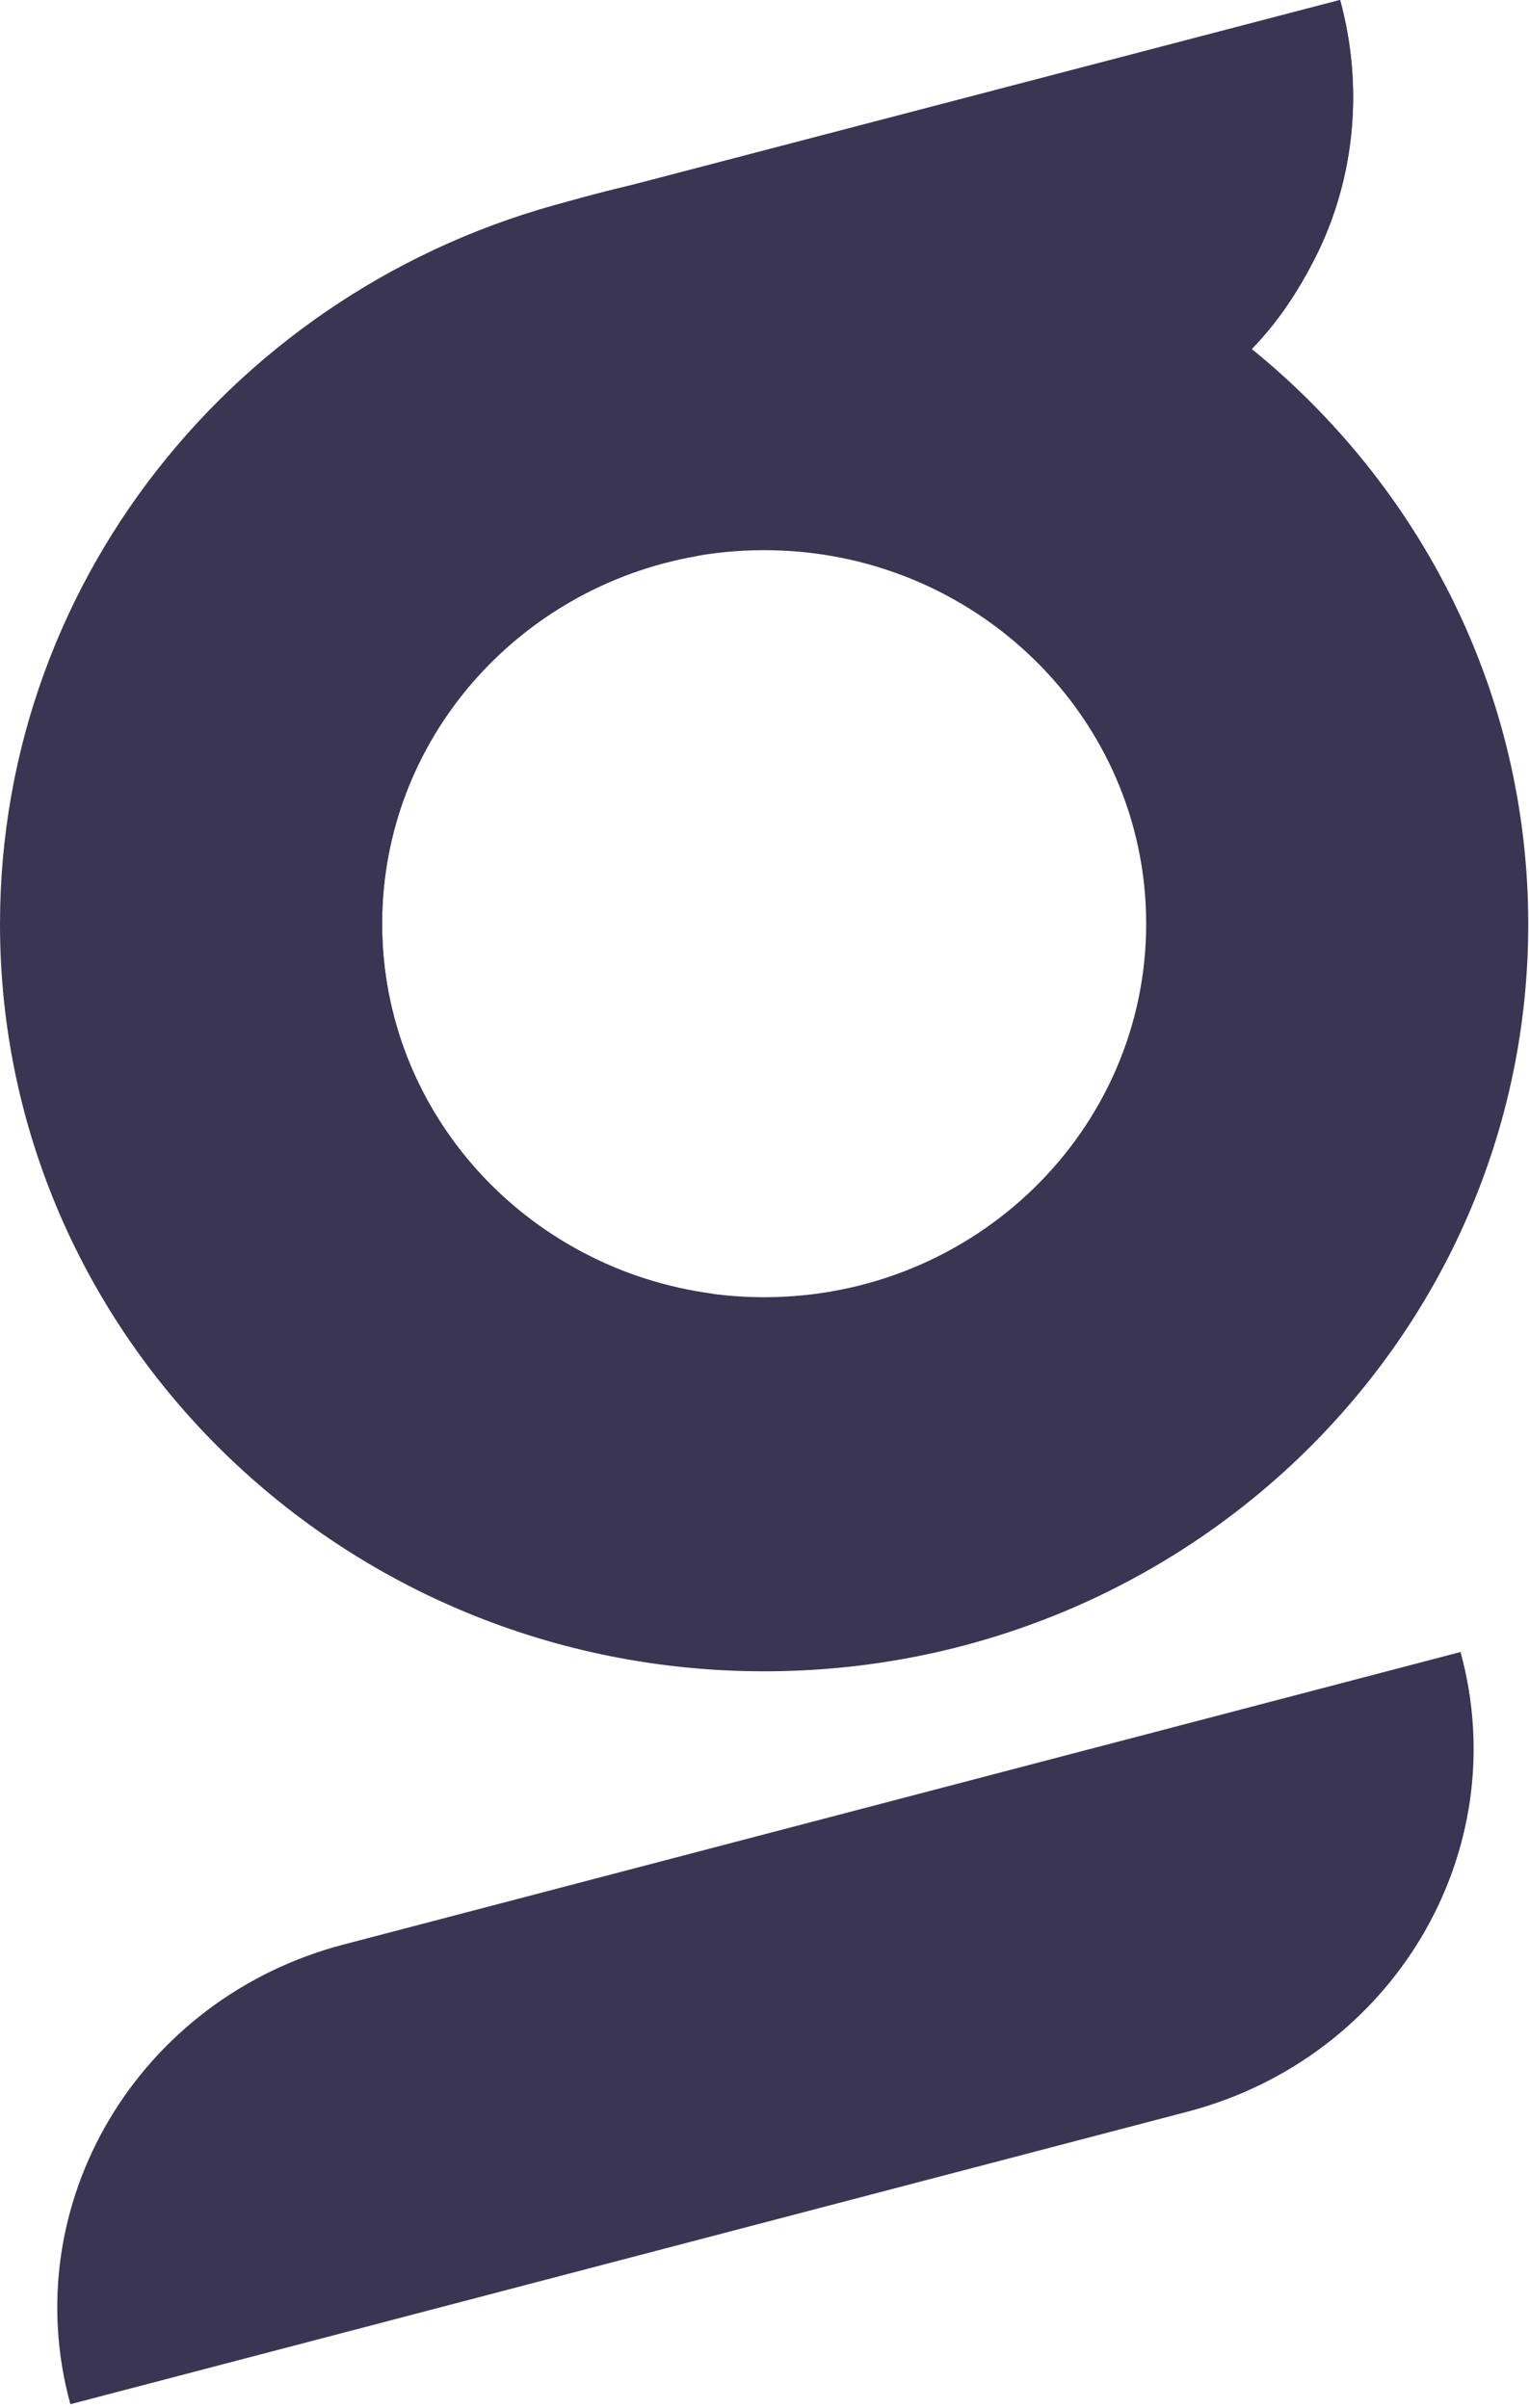
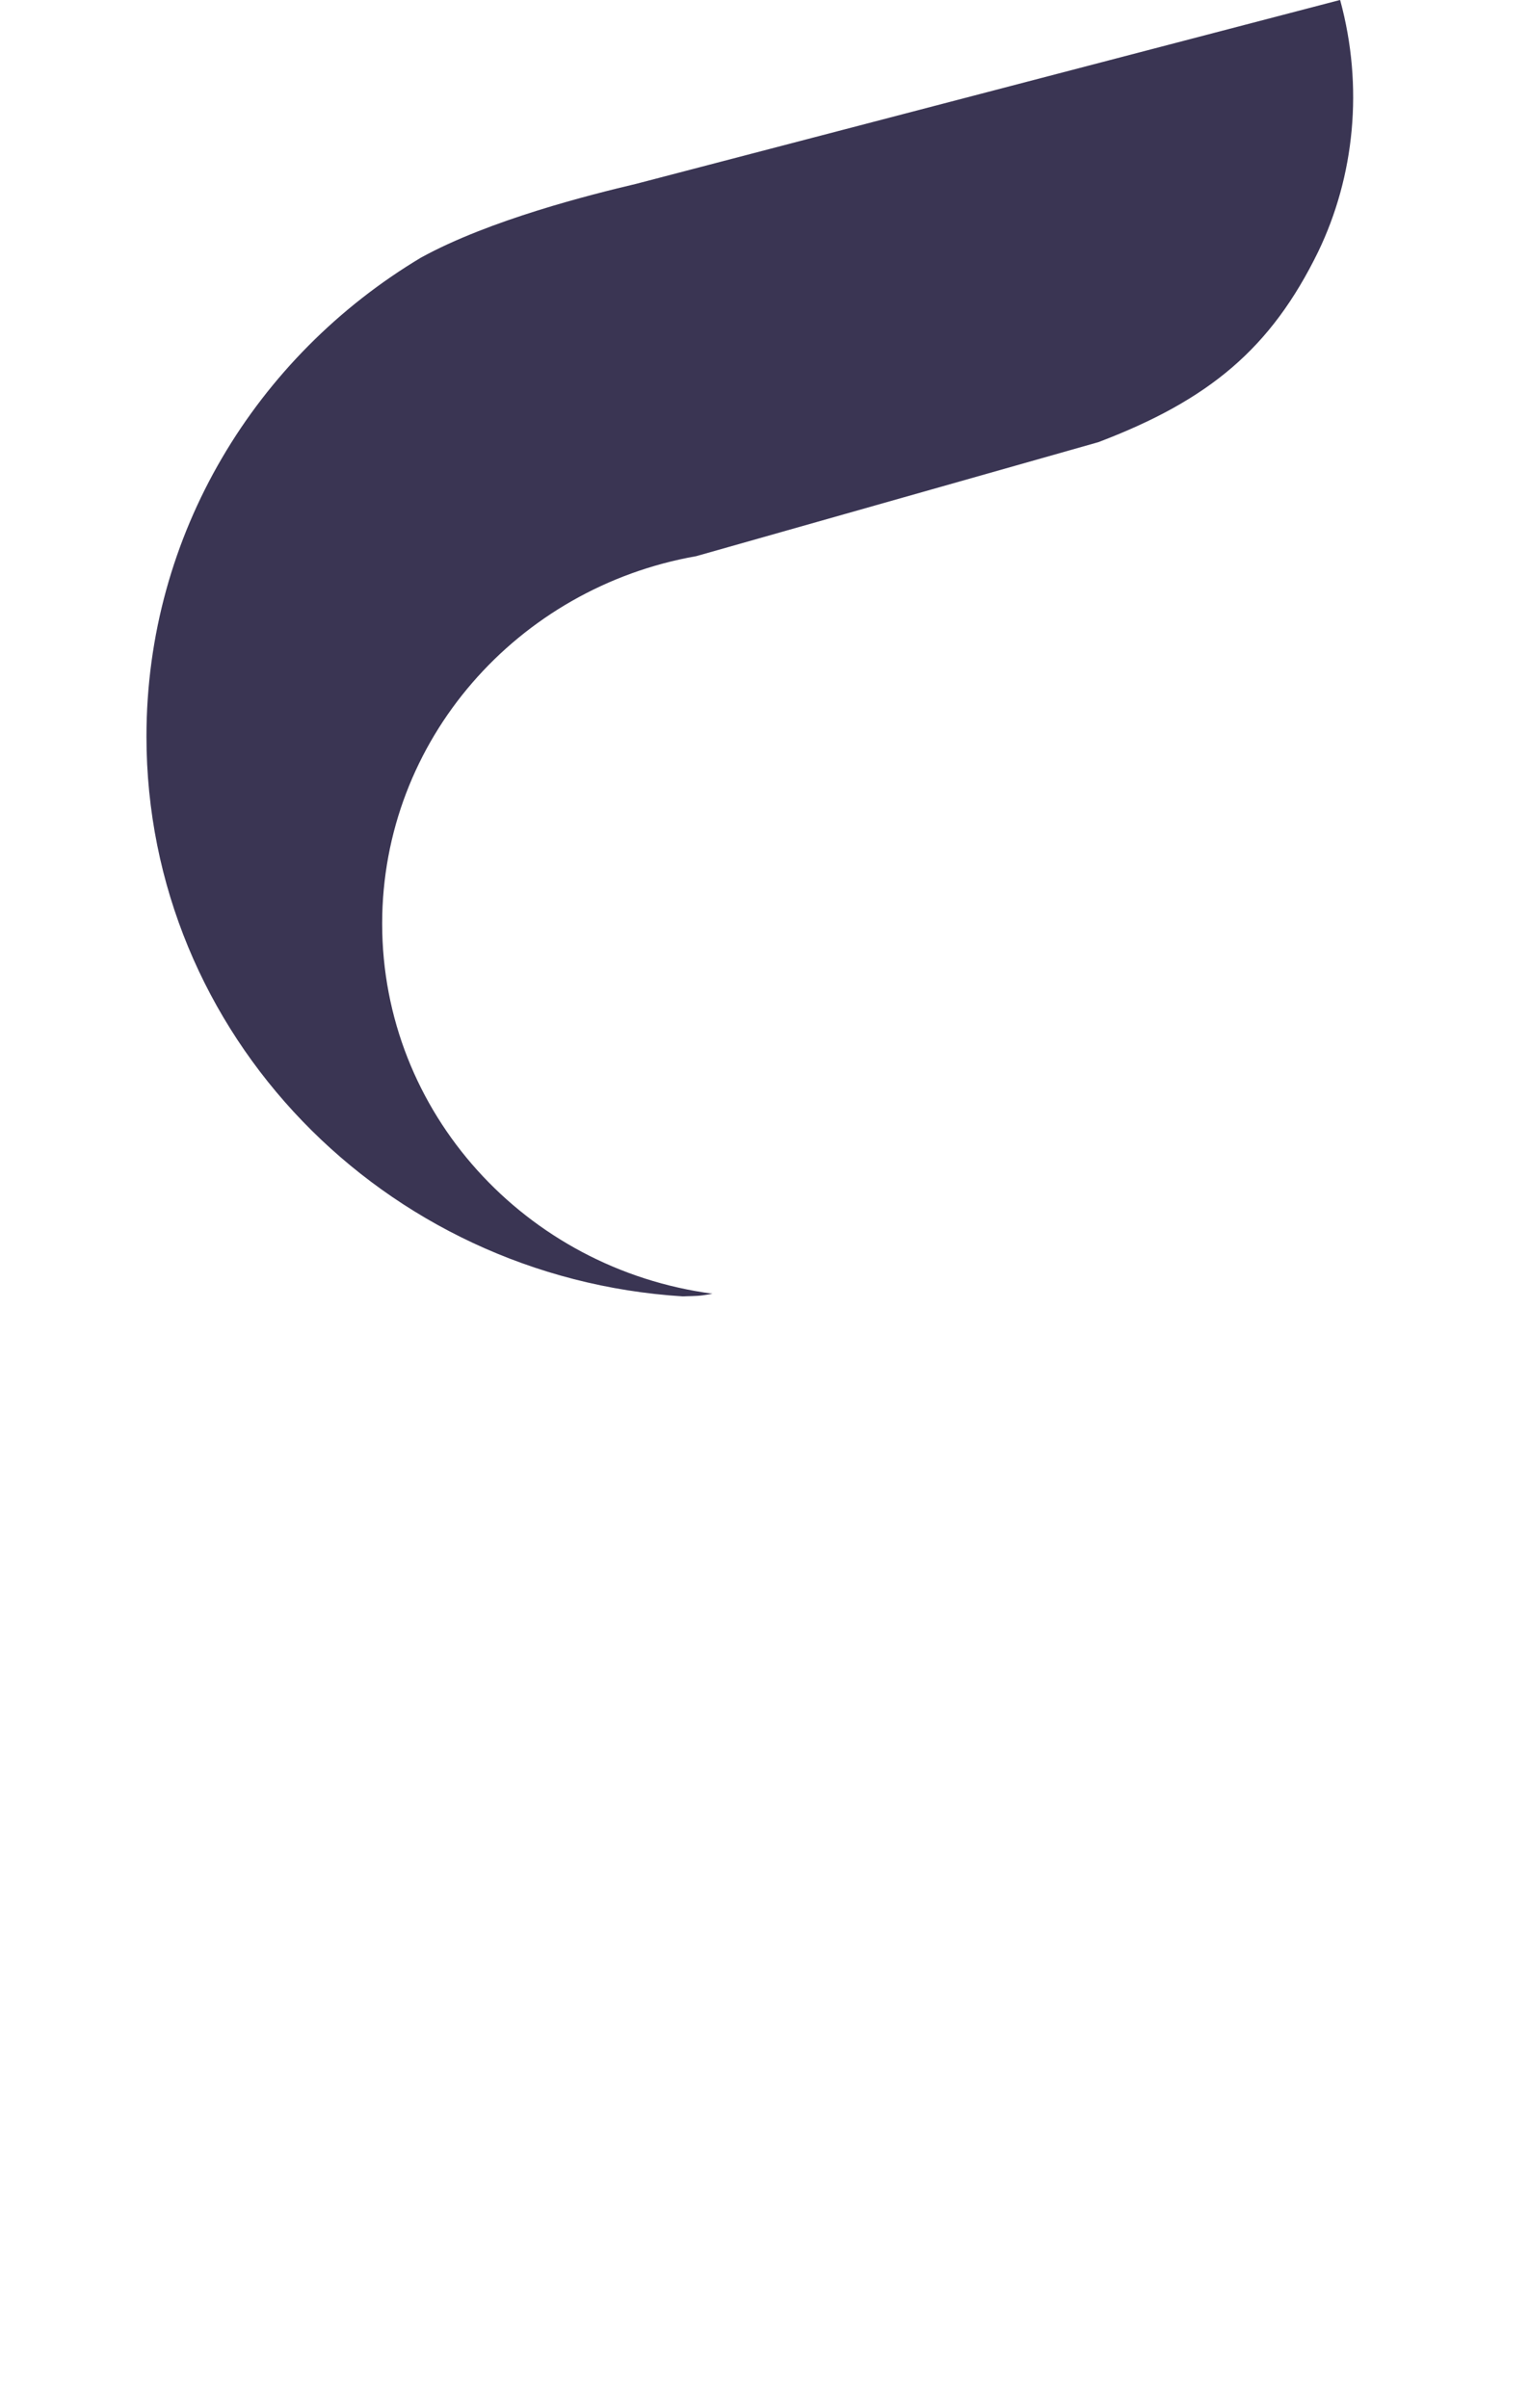
<svg xmlns="http://www.w3.org/2000/svg" width="146" height="230" viewBox="0 0 146 230" fill="none">
-   <path fill-rule="evenodd" clip-rule="evenodd" d="M72.964 123.893C52.819 123.893 36.482 107.919 36.482 88.219C36.482 68.519 52.813 52.545 72.964 52.545C93.114 52.545 109.446 68.519 109.446 88.219C109.446 107.919 93.114 123.893 72.964 123.893ZM119.548 33.299C122.018 30.757 124.058 27.741 125.871 24.029C129.329 16.842 130.218 8.298 127.966 0.02L127.946 0L55.931 18.827C23.85 26.329 0 54.555 0 88.269C0 127.674 32.663 159.621 72.964 159.621C113.264 159.621 145.928 127.674 145.928 88.269C145.928 66.179 135.662 46.44 119.548 33.349" fill="#3A3553" />
  <path fill-rule="evenodd" clip-rule="evenodd" d="M127.956 0.025L127.946 0L60.742 17.558C56.469 18.57 46.787 20.979 40.192 24.607C24.473 34.025 13.985 50.986 13.985 70.34C13.985 98.773 36.611 122.022 65.213 123.814C65.623 123.784 66.448 123.799 67.076 123.715C67.406 123.666 67.747 123.617 68.034 123.557C50.225 121.198 36.492 106.281 36.492 88.214C36.492 70.681 49.435 56.114 66.478 53.118L104.881 42.229C115.468 38.206 121.366 33.27 125.876 24.029C129.334 16.842 130.224 8.298 127.971 0.02" fill="#3A3553" />
-   <path fill-rule="evenodd" clip-rule="evenodd" d="M103.913 167.087L32.802 185.716C13.165 190.86 1.482 210.515 6.719 229.618L113.388 201.68C133.025 196.536 144.698 176.88 139.461 157.777L103.903 167.092L103.913 167.087Z" fill="#3A3553" />
</svg>